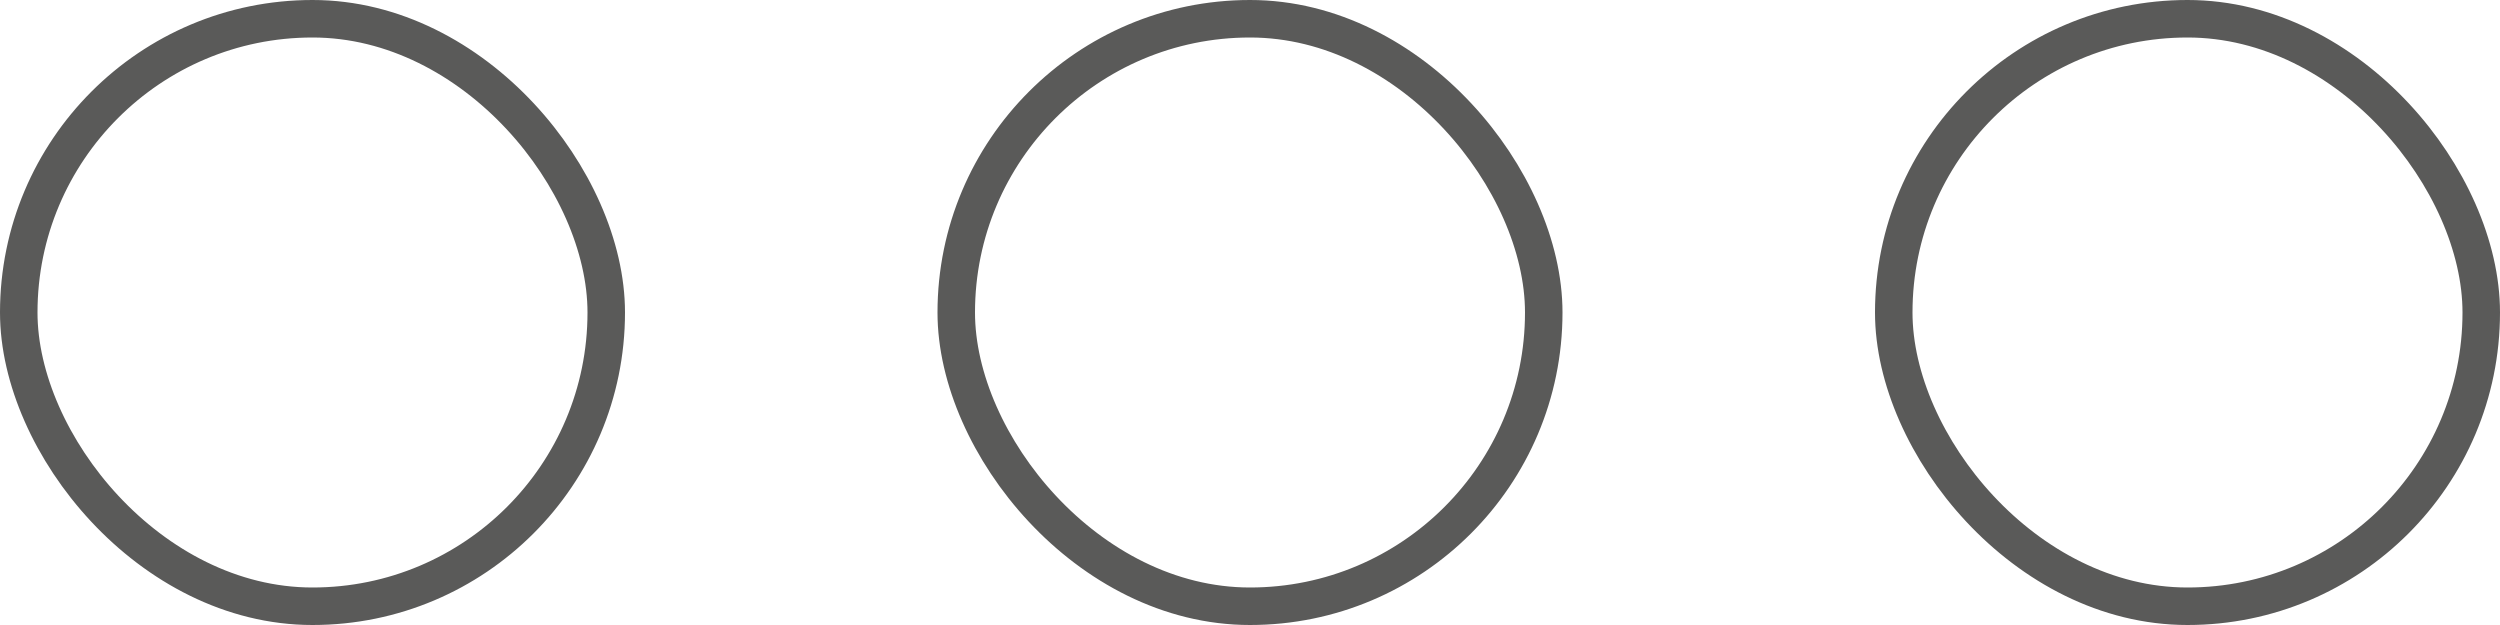
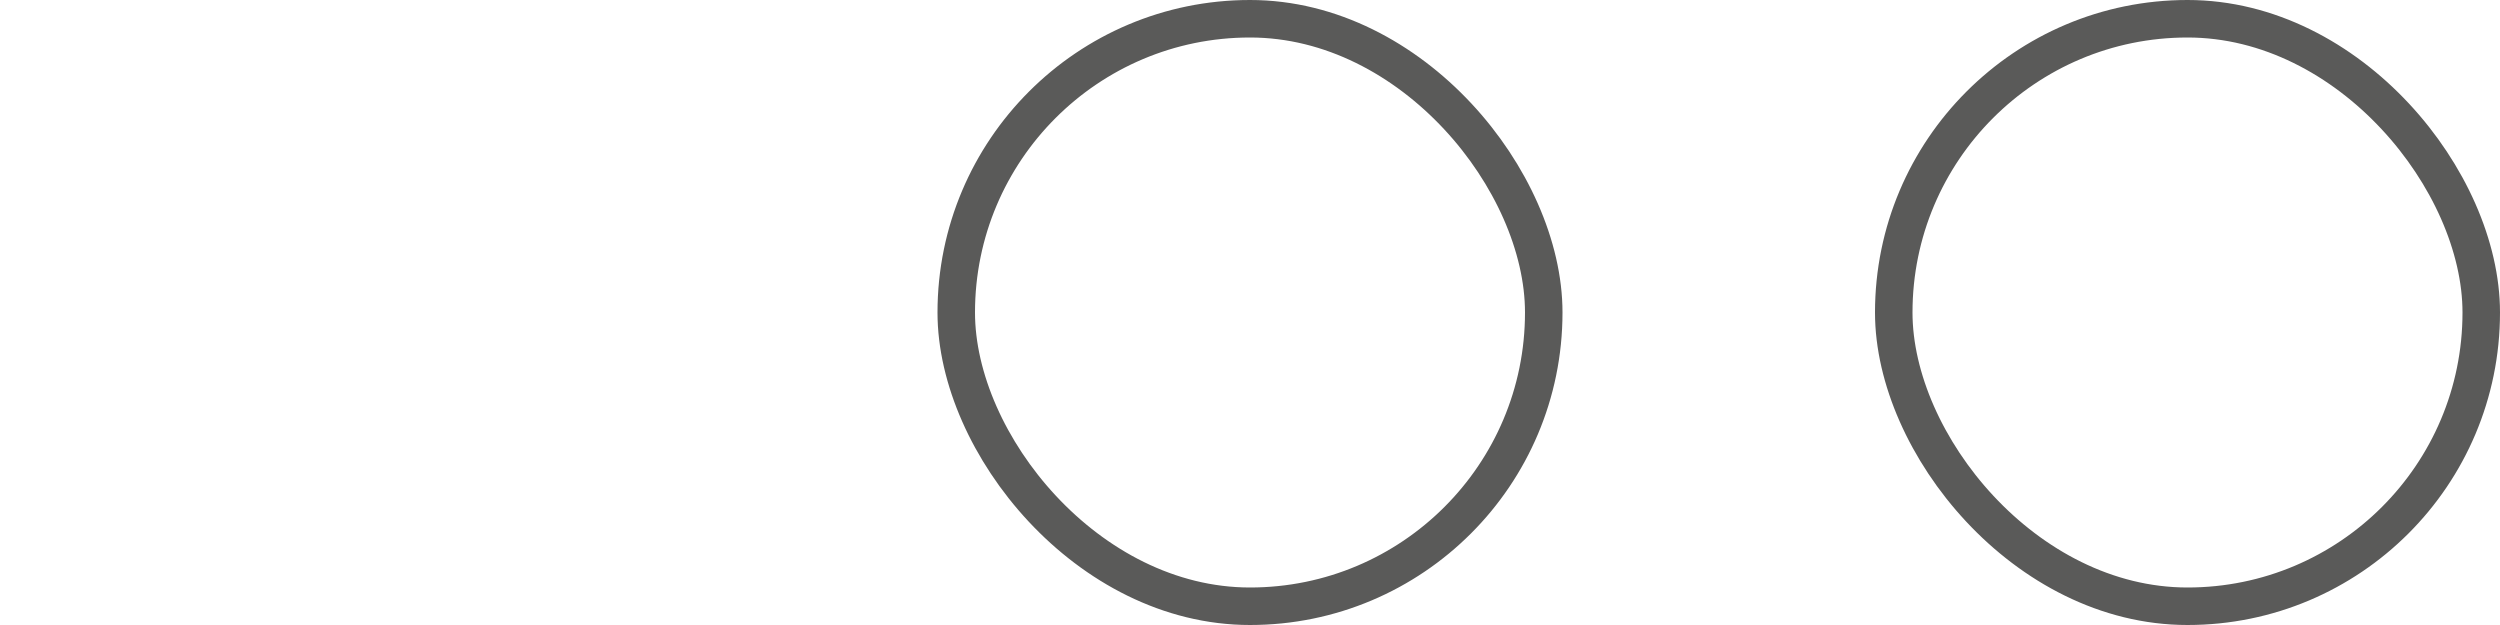
<svg xmlns="http://www.w3.org/2000/svg" width="200" height="50" viewBox="0 0 200 50">
  <defs>
    <style>.a,.c{fill:none;}.a{stroke:#5a5a59;stroke-width:3px;}.b{stroke:none;}</style>
  </defs>
  <g transform="translate(-137 -200)">
    <g class="a" transform="translate(137 200)">
      <rect class="b" width="50" height="50" rx="25" />
-       <rect class="c" x="1.5" y="1.5" width="47" height="47" rx="23.5" />
    </g>
    <g class="a" transform="translate(212 200)">
      <rect class="b" width="50" height="50" rx="25" />
      <rect class="c" x="1.5" y="1.5" width="47" height="47" rx="23.5" />
    </g>
    <g class="a" transform="translate(287 200)">
-       <rect class="b" width="50" height="50" rx="25" />
      <rect class="c" x="1.5" y="1.5" width="47" height="47" rx="23.5" />
    </g>
  </g>
</svg>